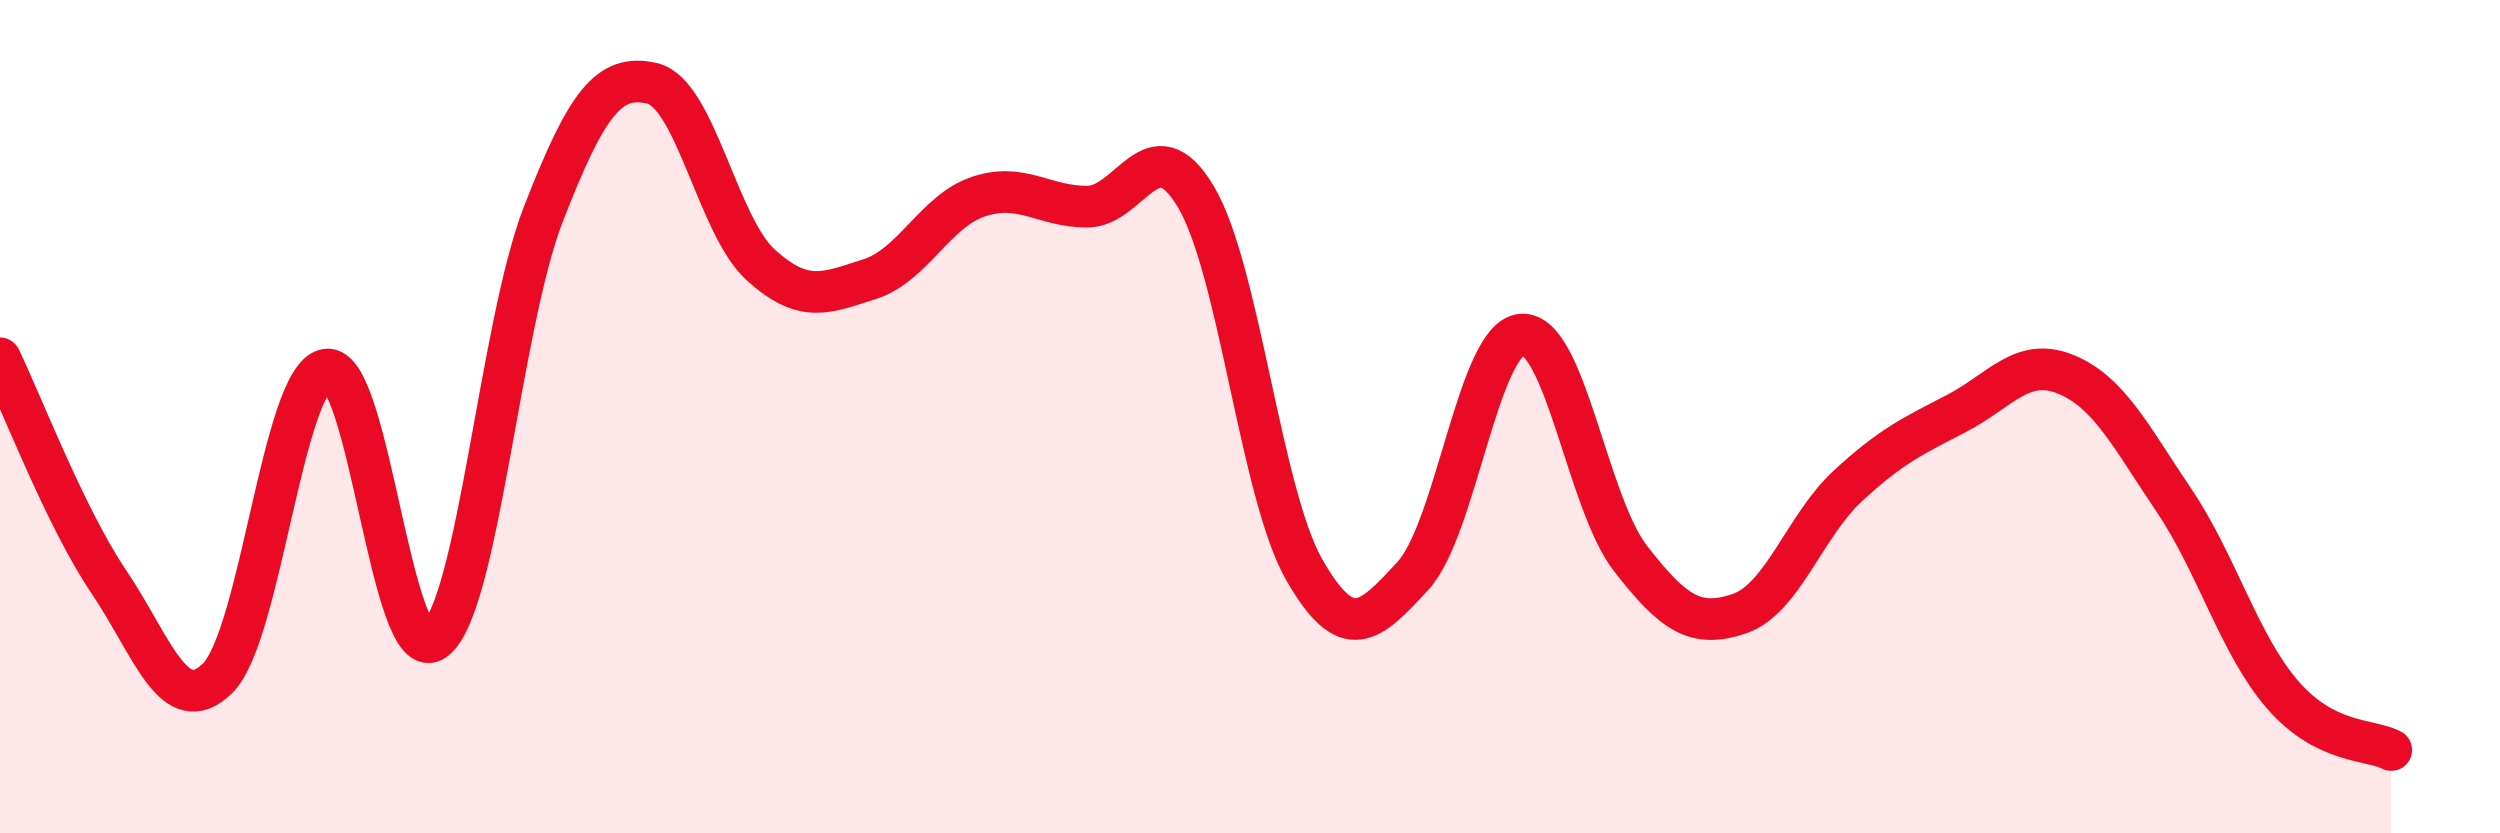
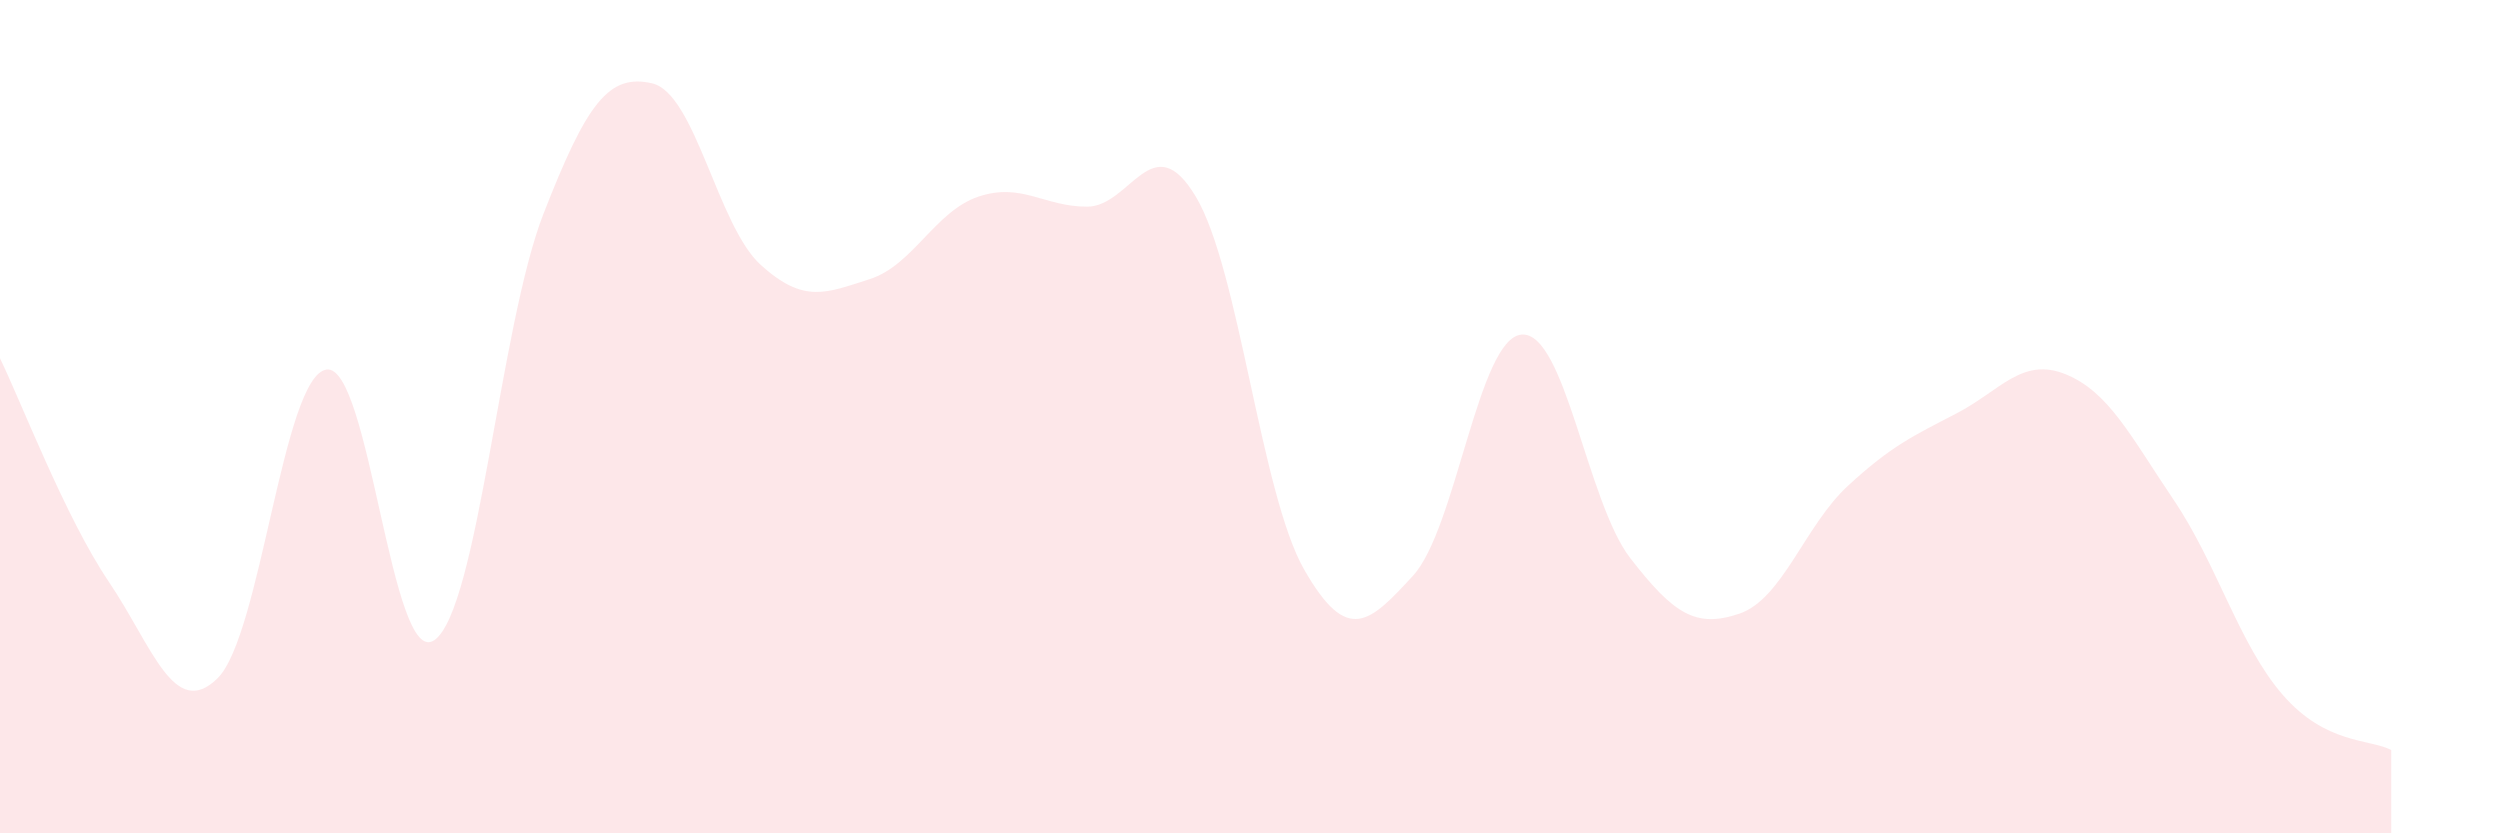
<svg xmlns="http://www.w3.org/2000/svg" width="60" height="20" viewBox="0 0 60 20">
  <path d="M 0,8.6 C 0.52,9.67 1.57,12.42 2.61,13.96 C 3.65,15.5 4.18,17.3 5.22,16.28 C 6.26,15.26 6.79,9.05 7.83,8.87 C 8.87,8.69 9.39,16.11 10.43,15.36 C 11.47,14.61 12,7.81 13.04,5.14 C 14.08,2.47 14.61,1.76 15.65,2 C 16.69,2.24 17.22,5.42 18.26,6.36 C 19.3,7.3 19.83,7.03 20.87,6.7 C 21.91,6.37 22.44,5.07 23.48,4.72 C 24.52,4.37 25.05,4.96 26.09,4.96 C 27.13,4.96 27.66,2.98 28.7,4.72 C 29.74,6.46 30.26,11.85 31.3,13.67 C 32.34,15.49 32.87,14.95 33.91,13.82 C 34.95,12.69 35.48,8.11 36.52,8.03 C 37.56,7.95 38.09,12.06 39.13,13.4 C 40.17,14.74 40.7,15.08 41.74,14.73 C 42.78,14.38 43.31,12.62 44.35,11.66 C 45.39,10.7 45.92,10.46 46.96,9.92 C 48,9.38 48.53,8.56 49.57,8.98 C 50.61,9.4 51.13,10.46 52.17,12 C 53.21,13.54 53.74,15.47 54.78,16.67 C 55.82,17.87 56.87,17.73 57.39,18L57.39 20L0 20Z" fill="#EB0A25" opacity="0.1" stroke-linecap="round" stroke-linejoin="round" />
-   <path d="M 0,8.6 C 0.52,9.67 1.57,12.42 2.61,13.96 C 3.65,15.5 4.18,17.3 5.22,16.28 C 6.26,15.26 6.79,9.05 7.83,8.87 C 8.87,8.69 9.39,16.11 10.43,15.36 C 11.47,14.61 12,7.81 13.04,5.14 C 14.08,2.47 14.61,1.76 15.65,2 C 16.69,2.24 17.22,5.42 18.26,6.36 C 19.3,7.3 19.83,7.03 20.87,6.7 C 21.91,6.37 22.44,5.07 23.48,4.72 C 24.52,4.37 25.05,4.96 26.09,4.96 C 27.13,4.96 27.66,2.98 28.7,4.72 C 29.74,6.46 30.26,11.85 31.3,13.67 C 32.34,15.49 32.87,14.95 33.91,13.82 C 34.95,12.69 35.48,8.11 36.52,8.03 C 37.56,7.95 38.09,12.06 39.13,13.4 C 40.17,14.74 40.7,15.08 41.74,14.73 C 42.78,14.38 43.31,12.62 44.35,11.66 C 45.39,10.7 45.92,10.46 46.96,9.92 C 48,9.38 48.53,8.56 49.57,8.98 C 50.61,9.4 51.13,10.46 52.17,12 C 53.21,13.54 53.74,15.47 54.78,16.67 C 55.82,17.87 56.87,17.73 57.39,18" stroke="#EB0A25" stroke-width="1" fill="none" stroke-linecap="round" stroke-linejoin="round" />
</svg>